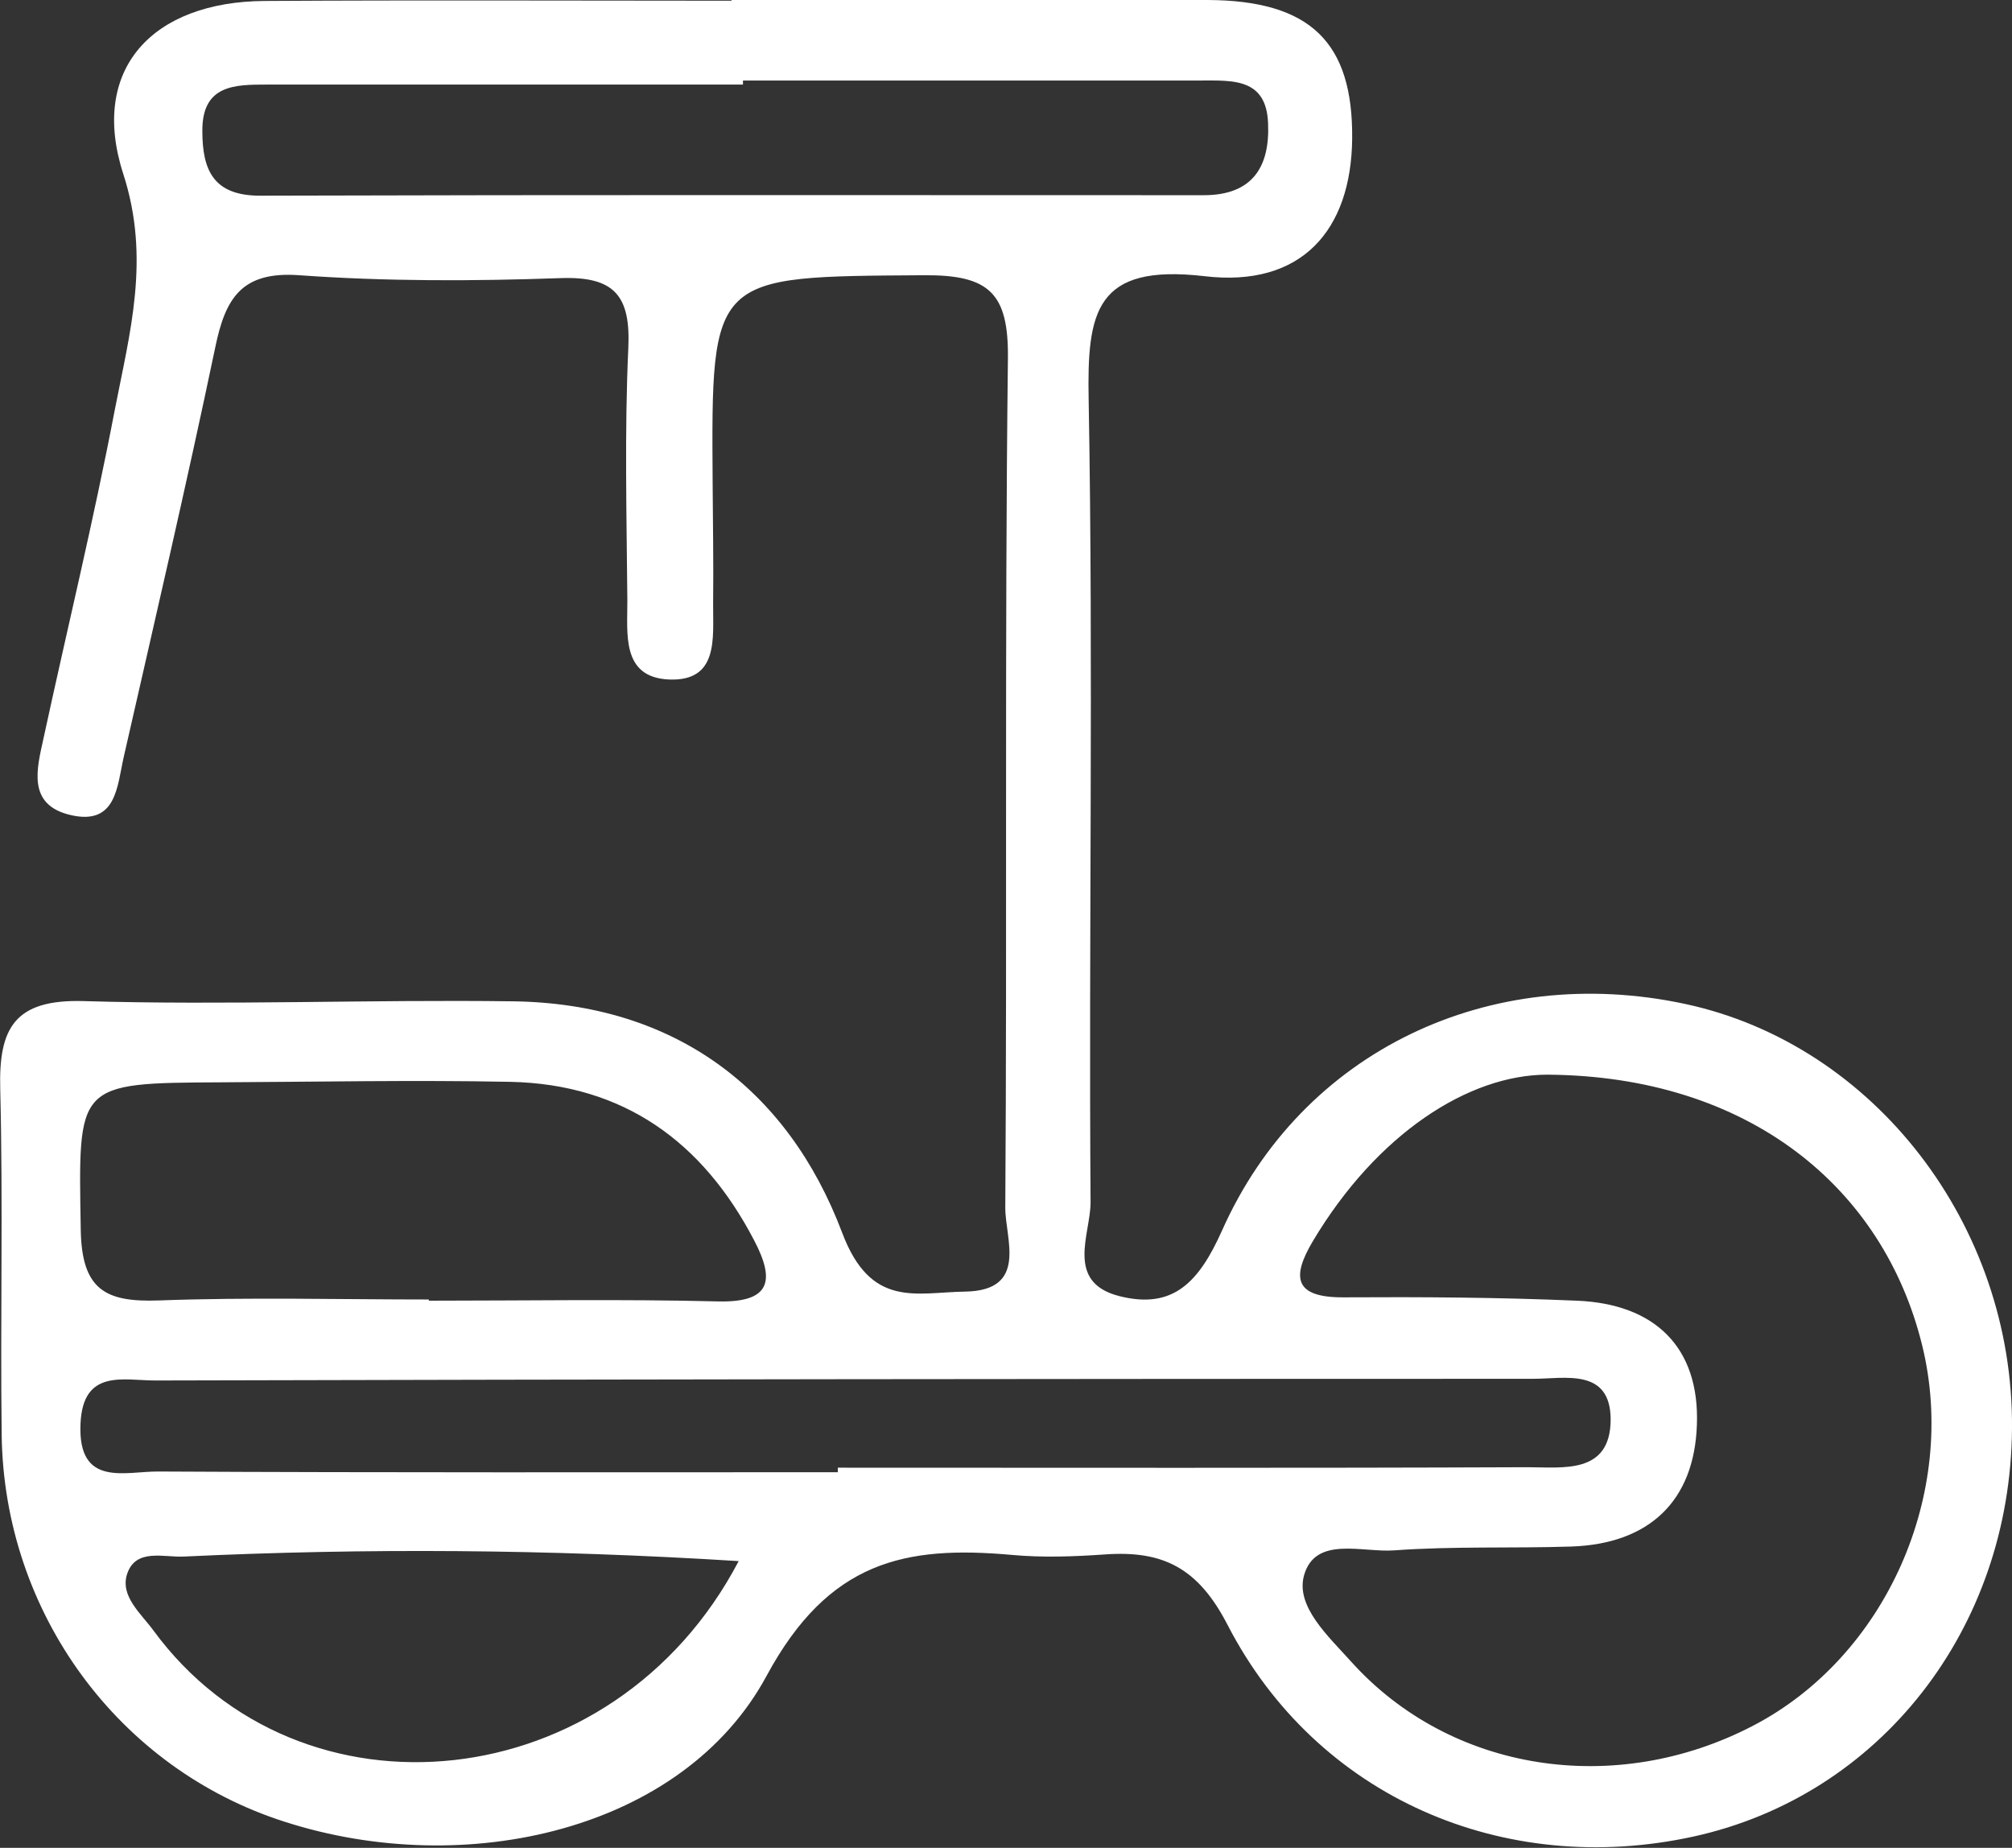
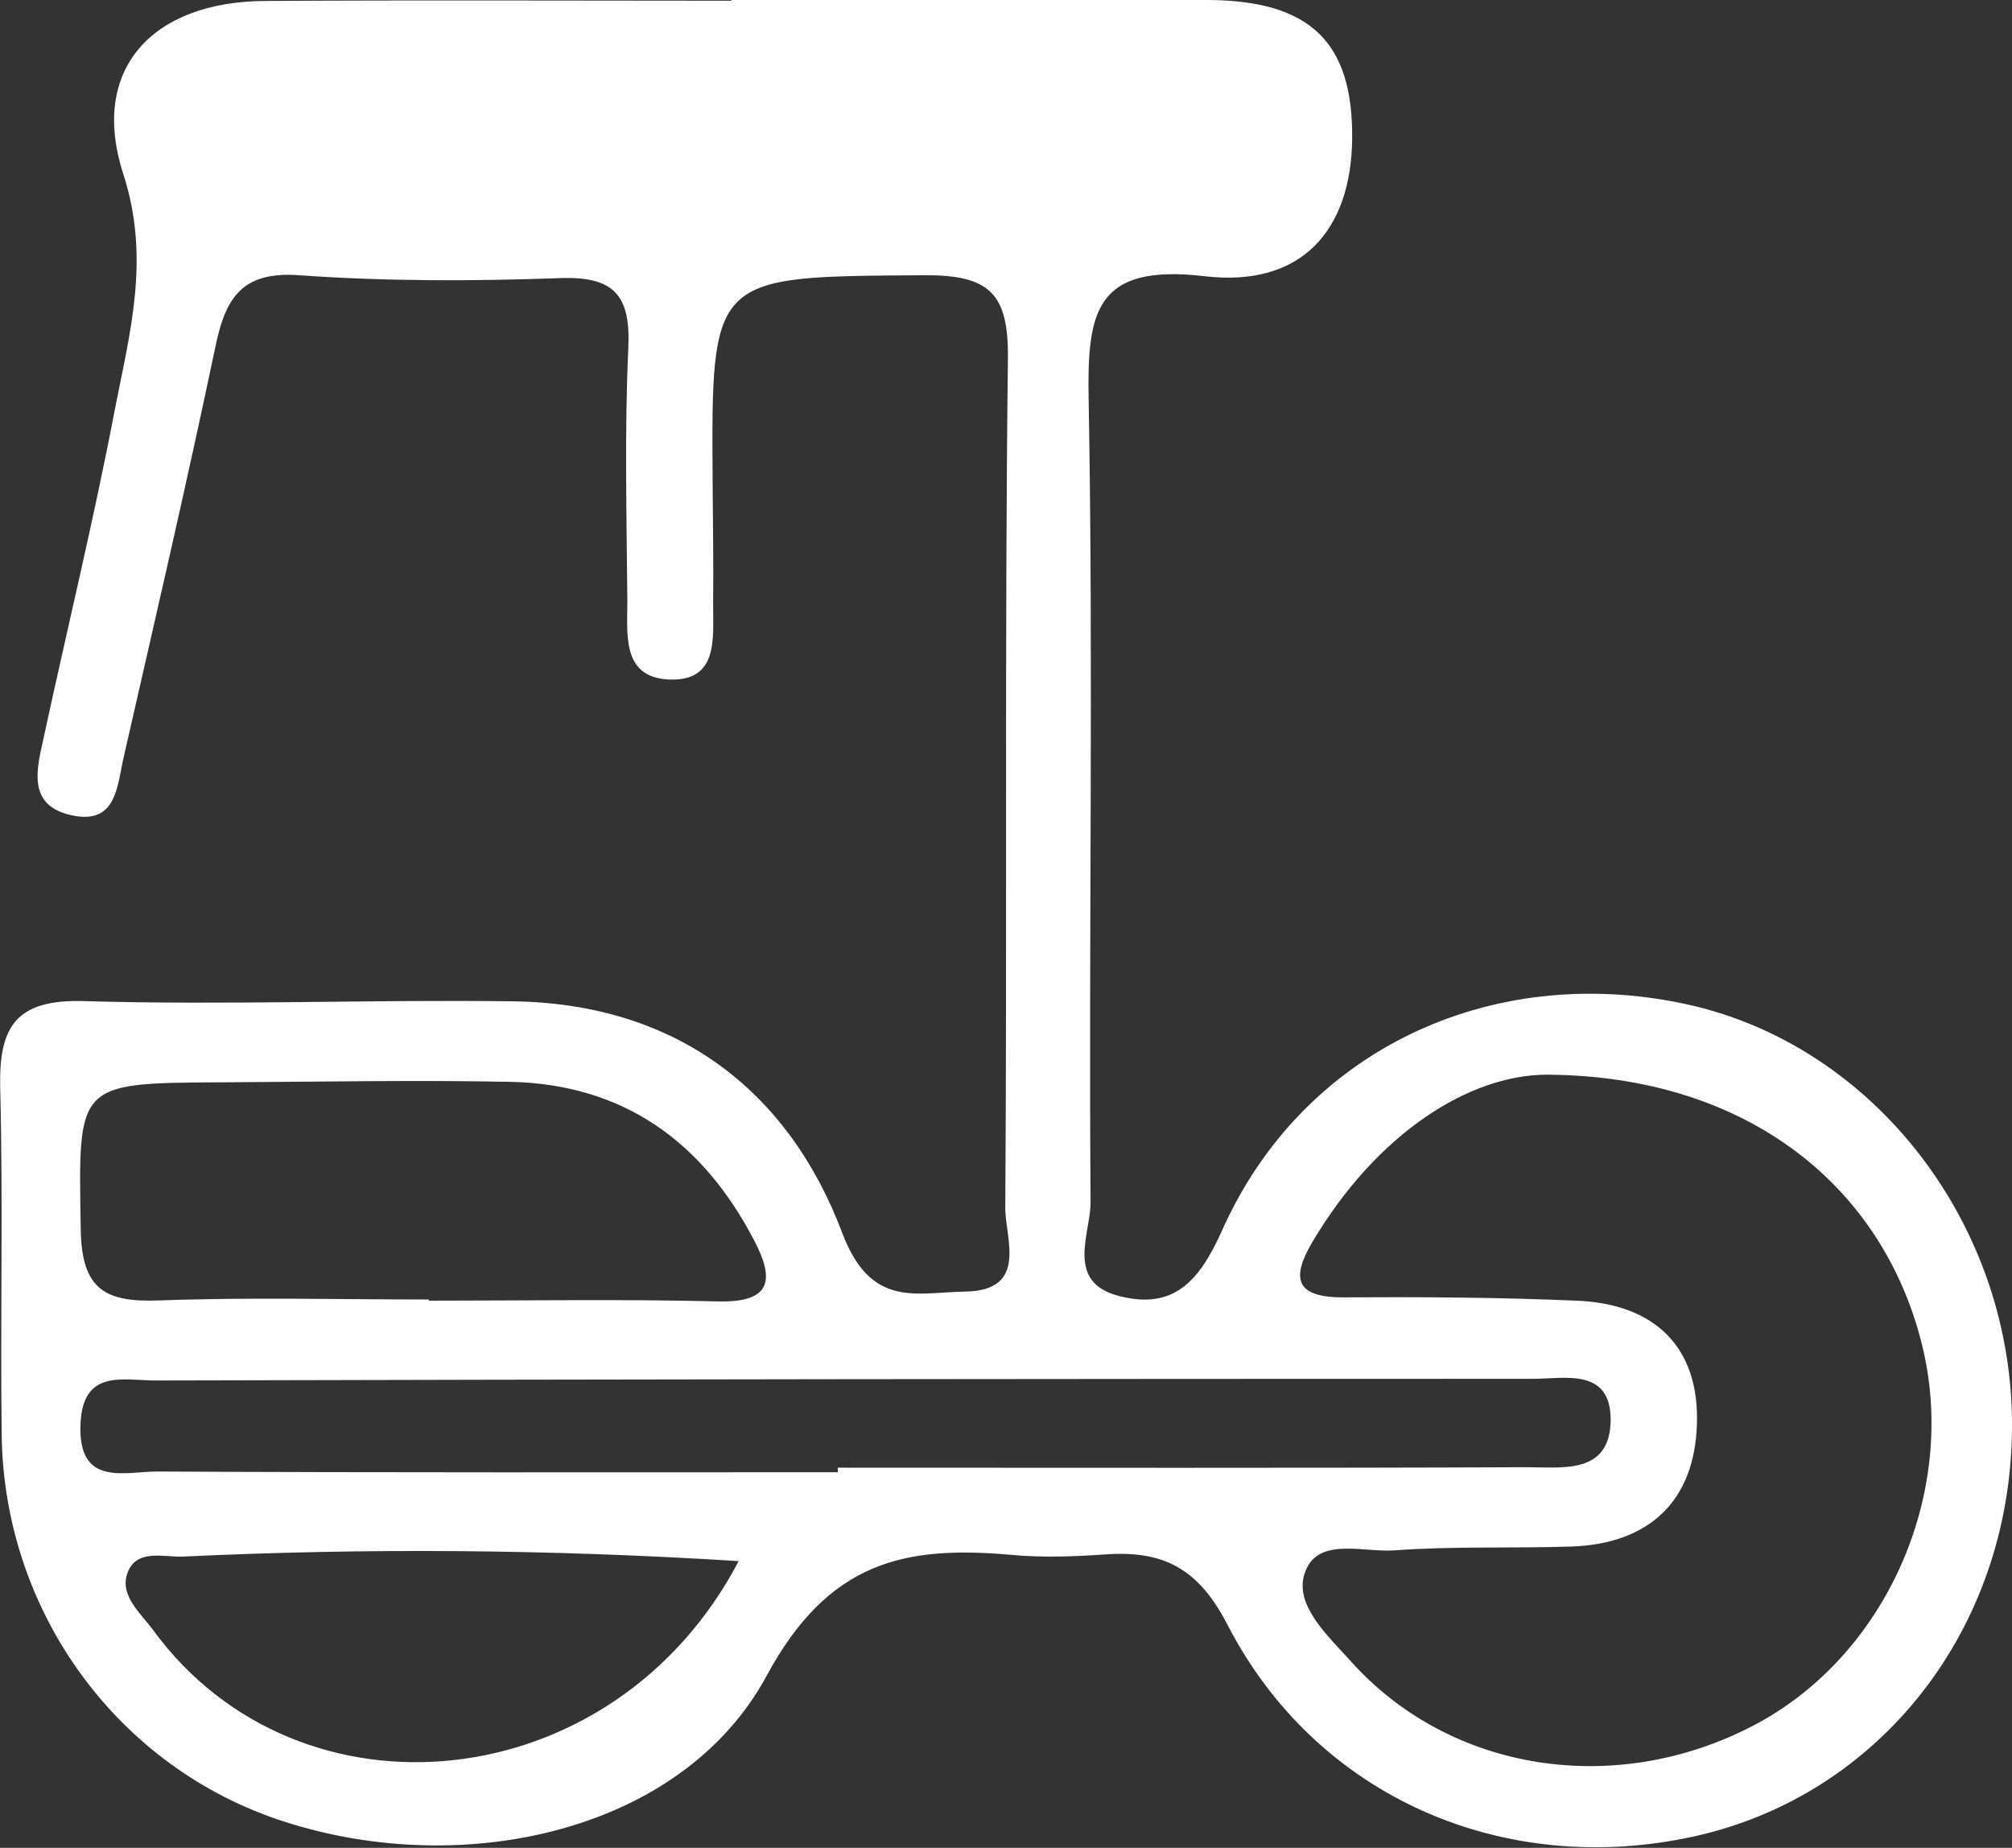
<svg xmlns="http://www.w3.org/2000/svg" id="_レイヤー_2" viewBox="0 0 84.22 77.34">
  <rect x="0" y="0" width="84.22" height="77.34" fill="#333333" stroke="none" />
  <defs>
    <style>.cls-1{fill:#fff;}</style>
  </defs>
  <g id="_レイヤー_1-2">
-     <path class="cls-1" d="M30.63,0c6.64,0,13.29-.03,19.93,0,4.3.02,6.08,1.78,6.04,5.81-.04,3.84-2.13,6.23-6.18,5.75-4.57-.53-4.92,1.48-4.85,5.18.2,11.19,0,22.39.08,33.59,0,1.32-1.08,3.34,1.21,3.92,2.26.57,3.33-.6,4.29-2.74,3.35-7.53,11.22-11.24,19.39-9.49,7.92,1.7,13.75,9.27,13.68,17.77-.06,8.38-5.52,15.37-13.34,17.08-7.92,1.73-15.76-1.64-19.49-8.85-1.24-2.41-2.72-3.13-5.13-2.96-1.3.09-2.61.14-3.91.02-4.46-.4-7.66.25-10.26,5.06-3.49,6.47-12.59,8.55-20.17,6.11C4.96,74.03.16,67.5.07,60.04c-.06-4.82.06-9.64-.06-14.45-.07-2.55.59-3.77,3.48-3.69,5.99.18,11.98-.07,17.98.01,6.75.09,11.5,3.65,13.78,9.68,1.2,3.19,3.1,2.5,5.14,2.47,2.68-.04,1.68-2.23,1.69-3.52.08-11.85-.03-23.7.11-35.54.03-2.73-.78-3.5-3.51-3.48-8.91.06-8.91-.05-8.85,8.68.01,1.69.04,3.39.02,5.08-.01,1.41.25,3.25-1.85,3.16-2.01-.09-1.73-1.94-1.74-3.33-.03-3.52-.12-7.04.04-10.54.1-2.17-.56-3.01-2.83-2.93-3.64.13-7.31.14-10.94-.12-2.44-.18-3.1.99-3.52,3.02-1.2,5.73-2.53,11.43-3.83,17.14-.28,1.23-.3,2.89-2.24,2.43-1.81-.43-1.4-1.93-1.12-3.2.99-4.58,2.1-9.13,2.98-13.73.63-3.25,1.51-6.35.36-9.9C3.74,2.89,6.38.07,11.08.04c6.51-.04,13.03-.01,19.54-.01V0ZM64.77,44.98c-3.29,0-7.13,2.47-9.81,6.96-.92,1.54-.77,2.37,1.28,2.36,3.25-.02,6.51,0,9.76.14,3.26.13,5.15,1.94,5.03,5.2-.11,3.19-2,4.98-5.26,5.09-2.47.08-4.95-.02-7.41.16-1.32.1-3.29-.62-3.77,1.03-.38,1.31,1.02,2.57,1.97,3.63,4.15,4.61,11.04,5.69,16.82,2.68,5.56-2.89,8.6-9.73,7.08-15.92-1.62-6.6-7.25-11.27-15.68-11.33ZM35.07,61.61c0-.06,0-.12,0-.18,9.62,0,19.23.02,28.85-.02,1.5,0,3.49.31,3.5-1.99,0-2.18-1.93-1.71-3.24-1.71-19.23,0-38.46.02-57.69.07-1.32,0-3.02-.5-3.12,1.81-.12,2.68,1.87,1.99,3.25,2,9.49.05,18.97.03,28.46.03ZM17.95,54.4v.04c4.03,0,8.05-.07,12.08.03,2.24.06,2.42-.87,1.54-2.55-2.15-4.13-5.47-6.54-10.21-6.64-4.02-.08-8.05,0-12.08.02-6.13.03-6,.03-5.9,6.17.04,2.52,1.04,3.04,3.27,2.96,3.76-.14,7.53-.04,11.3-.04ZM31.1,3.38c0,.05,0,.1,0,.16-6.64,0-13.29,0-19.93,0-1.35,0-2.71.01-2.7,1.94,0,1.64.46,2.72,2.44,2.71,13.16-.04,26.32-.02,39.48-.02,2.04,0,2.77-1.19,2.69-3.01-.07-1.9-1.49-1.79-2.83-1.79-6.38,0-12.77,0-19.15,0ZM30.93,65.34c-8.01-.5-15.62-.55-23.25-.19-.82.04-2-.36-2.36.73-.3.93.58,1.65,1.1,2.36,6.12,8.35,19.26,7.09,24.5-2.9Z" />
+     <path class="cls-1" d="M30.63,0c6.64,0,13.29-.03,19.93,0,4.3.02,6.08,1.78,6.04,5.81-.04,3.84-2.13,6.23-6.18,5.75-4.57-.53-4.92,1.48-4.85,5.18.2,11.19,0,22.39.08,33.59,0,1.32-1.08,3.34,1.21,3.92,2.26.57,3.33-.6,4.29-2.74,3.35-7.53,11.22-11.24,19.39-9.49,7.92,1.7,13.75,9.27,13.68,17.77-.06,8.38-5.52,15.37-13.34,17.08-7.92,1.73-15.76-1.64-19.49-8.85-1.24-2.41-2.72-3.13-5.13-2.96-1.3.09-2.61.14-3.91.02-4.46-.4-7.66.25-10.26,5.06-3.49,6.47-12.59,8.55-20.17,6.11C4.96,74.03.16,67.5.07,60.04c-.06-4.82.06-9.64-.06-14.45-.07-2.55.59-3.77,3.48-3.69,5.99.18,11.98-.07,17.98.01,6.75.09,11.5,3.65,13.78,9.68,1.2,3.19,3.1,2.5,5.14,2.47,2.68-.04,1.68-2.23,1.69-3.52.08-11.85-.03-23.7.11-35.54.03-2.73-.78-3.5-3.51-3.48-8.91.06-8.91-.05-8.85,8.68.01,1.69.04,3.39.02,5.08-.01,1.41.25,3.25-1.85,3.16-2.01-.09-1.73-1.94-1.74-3.33-.03-3.52-.12-7.04.04-10.54.1-2.17-.56-3.01-2.83-2.93-3.64.13-7.31.14-10.94-.12-2.44-.18-3.1.99-3.52,3.02-1.2,5.73-2.53,11.43-3.83,17.14-.28,1.23-.3,2.89-2.24,2.43-1.81-.43-1.4-1.93-1.12-3.2.99-4.58,2.1-9.13,2.98-13.73.63-3.25,1.51-6.35.36-9.9C3.74,2.89,6.38.07,11.08.04c6.51-.04,13.03-.01,19.54-.01V0ZM64.77,44.98c-3.29,0-7.13,2.47-9.81,6.96-.92,1.54-.77,2.37,1.28,2.36,3.25-.02,6.51,0,9.76.14,3.26.13,5.15,1.94,5.03,5.2-.11,3.19-2,4.98-5.26,5.09-2.47.08-4.95-.02-7.41.16-1.32.1-3.29-.62-3.77,1.03-.38,1.31,1.02,2.57,1.97,3.63,4.15,4.61,11.04,5.69,16.82,2.68,5.56-2.89,8.6-9.73,7.08-15.92-1.62-6.6-7.25-11.27-15.68-11.33ZM35.07,61.61c0-.06,0-.12,0-.18,9.62,0,19.23.02,28.85-.02,1.5,0,3.49.31,3.5-1.99,0-2.18-1.93-1.71-3.24-1.71-19.23,0-38.46.02-57.69.07-1.32,0-3.02-.5-3.12,1.81-.12,2.68,1.87,1.99,3.25,2,9.49.05,18.97.03,28.46.03ZM17.95,54.4v.04c4.03,0,8.05-.07,12.08.03,2.24.06,2.42-.87,1.54-2.55-2.15-4.13-5.47-6.54-10.21-6.64-4.02-.08-8.05,0-12.08.02-6.13.03-6,.03-5.9,6.17.04,2.52,1.04,3.04,3.27,2.96,3.76-.14,7.53-.04,11.3-.04ZM31.1,3.38ZM30.93,65.34c-8.01-.5-15.62-.55-23.25-.19-.82.04-2-.36-2.36.73-.3.93.58,1.65,1.1,2.36,6.12,8.35,19.26,7.09,24.5-2.9Z" />
  </g>
</svg>